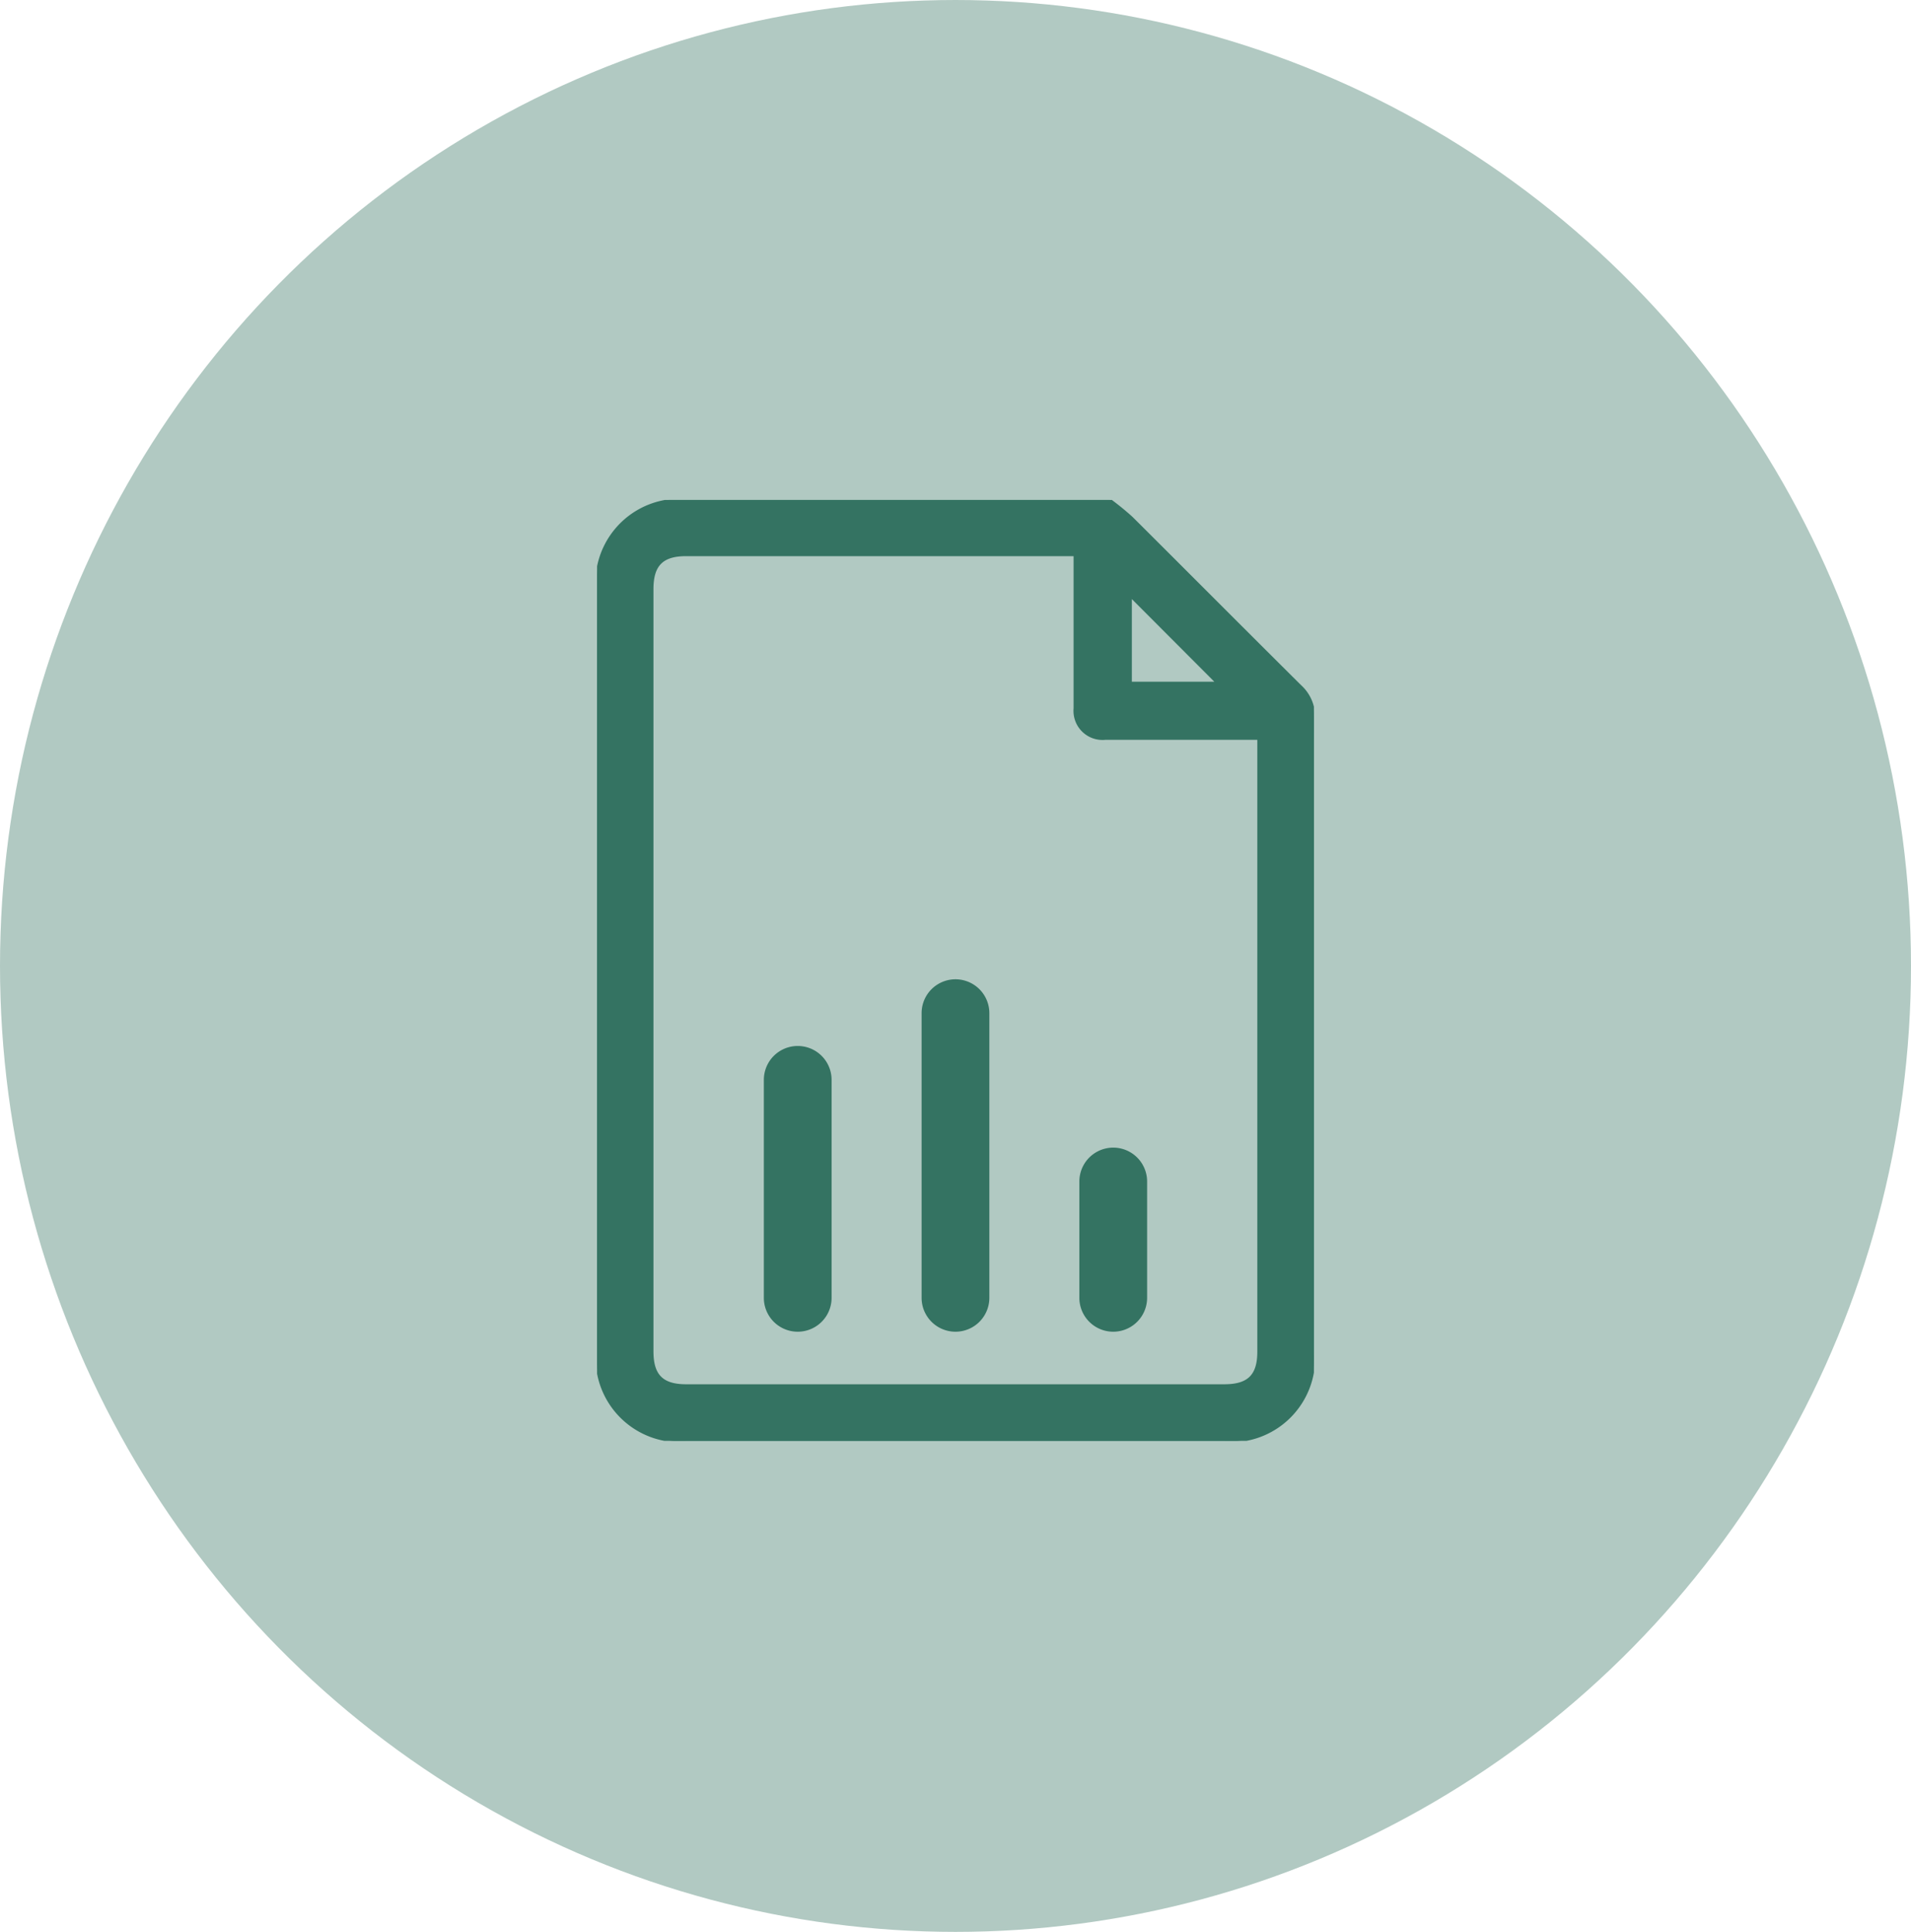
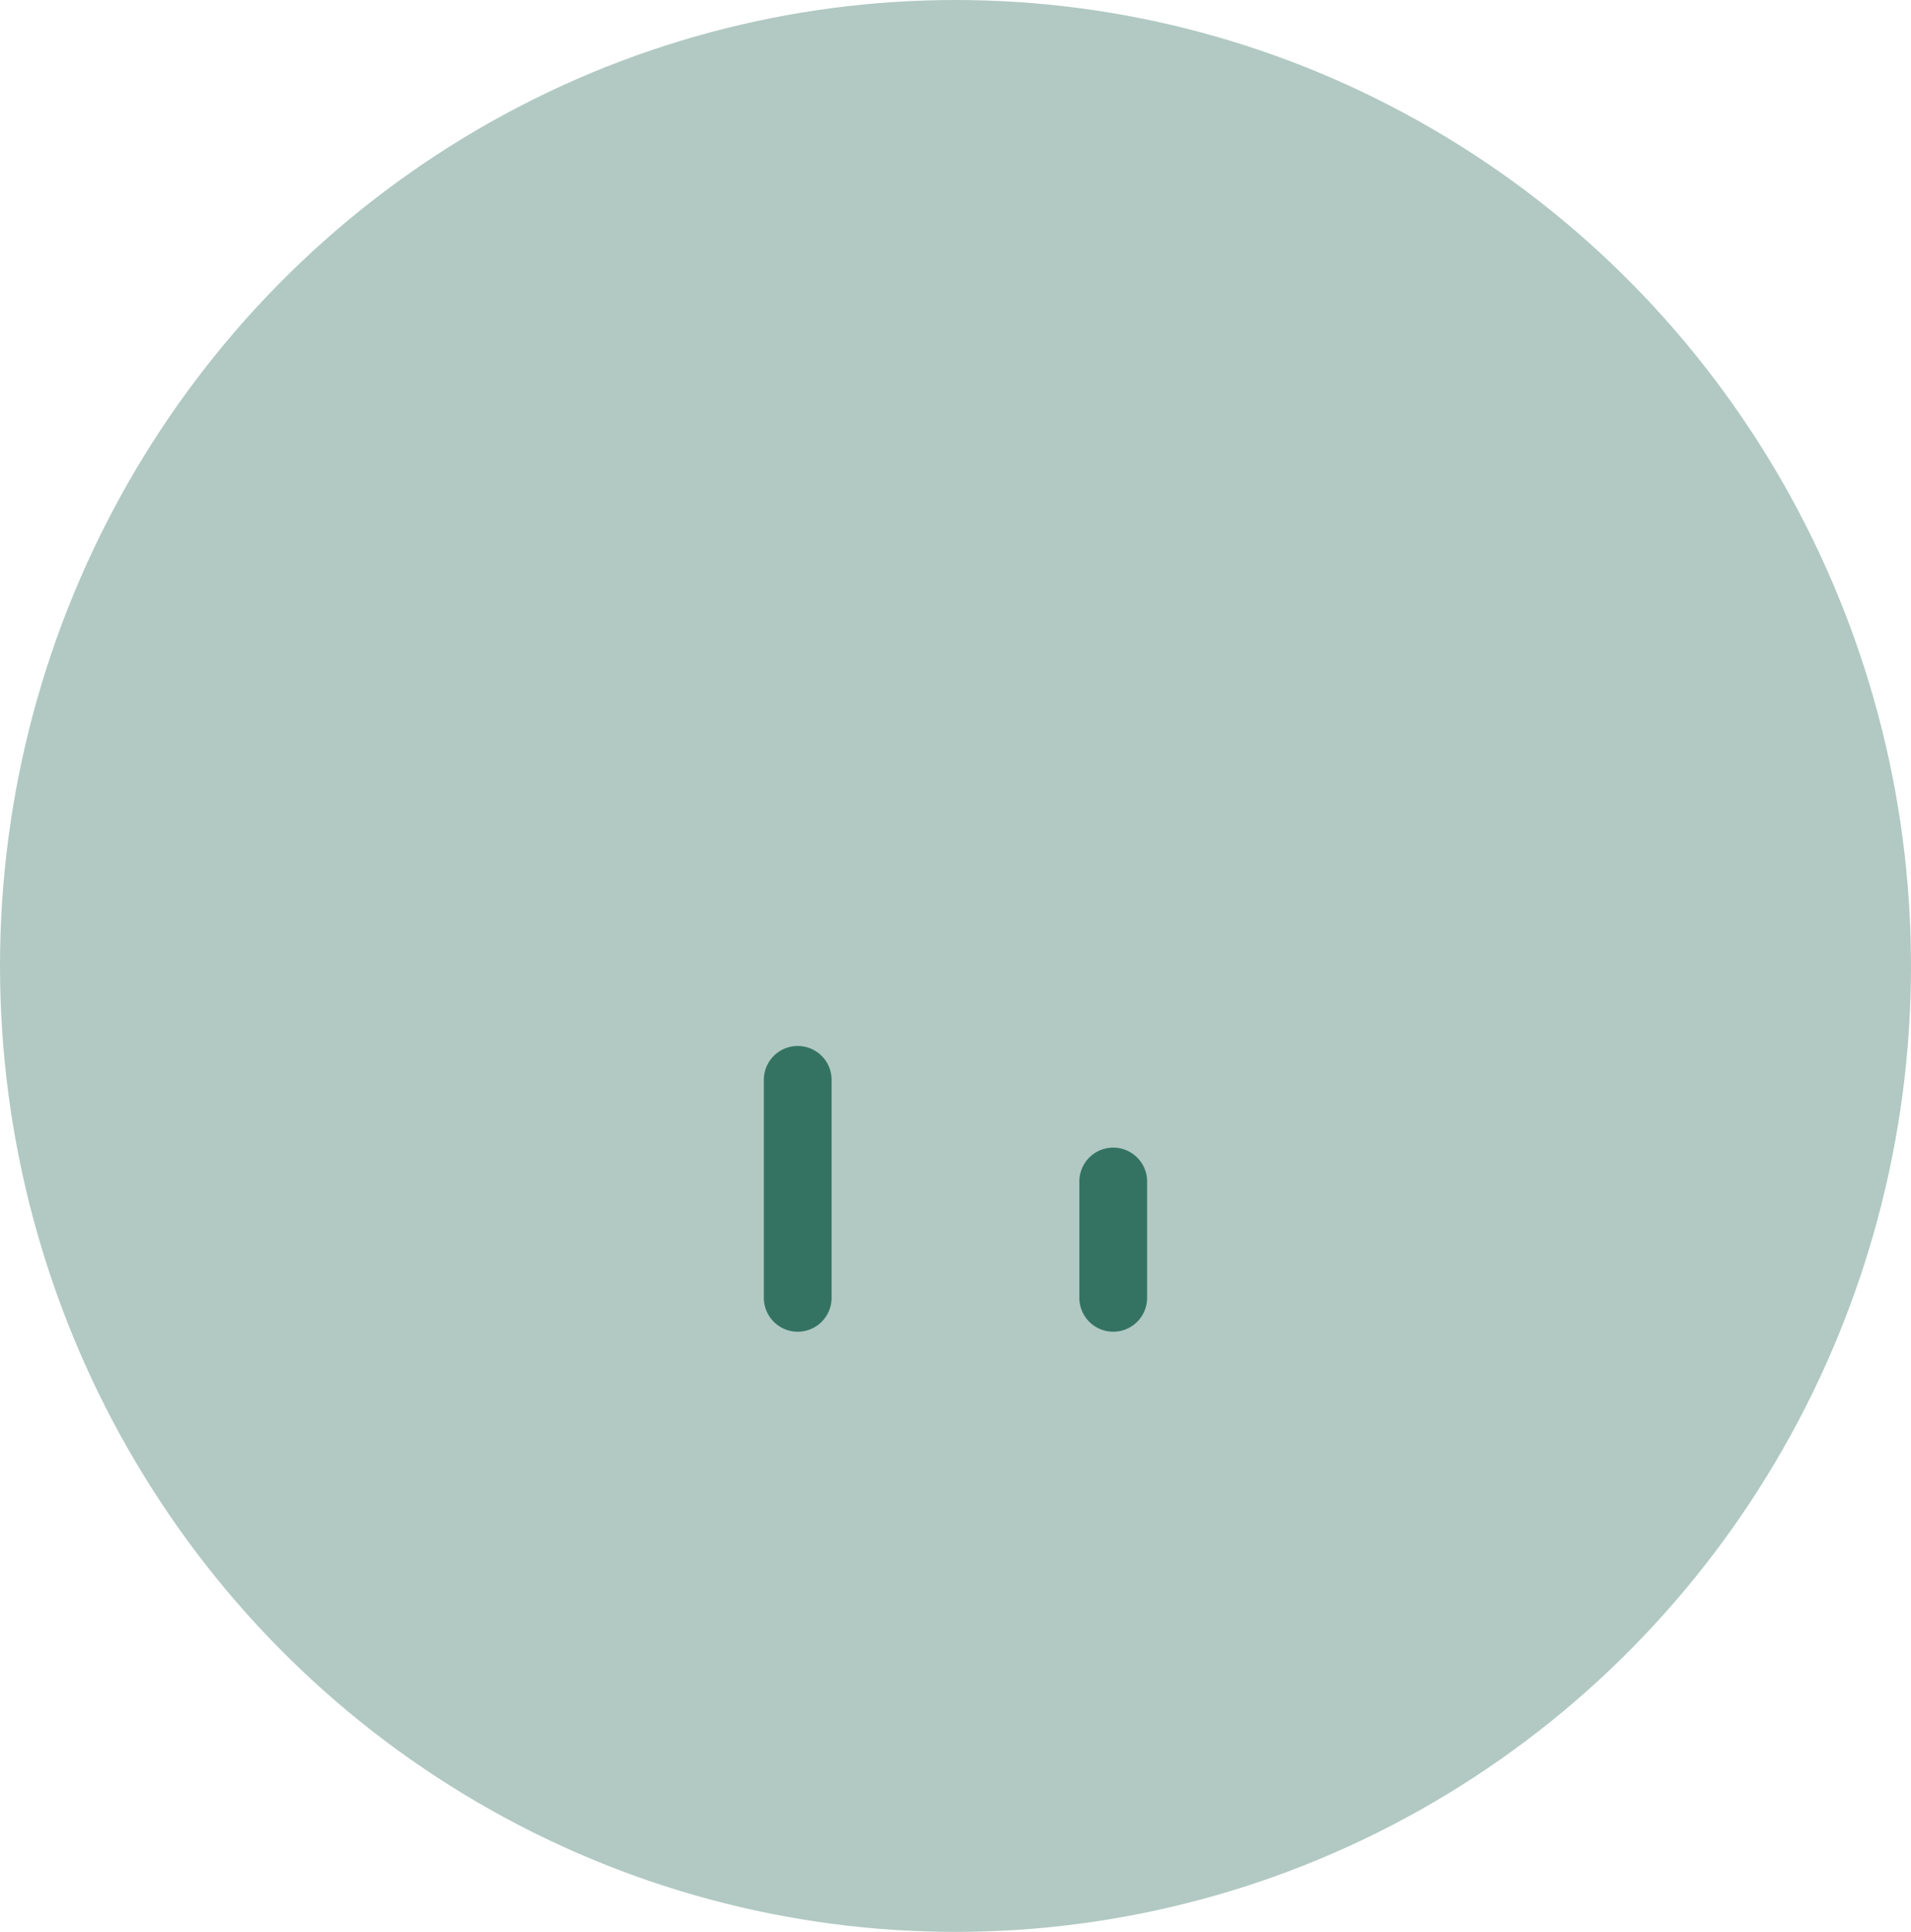
<svg xmlns="http://www.w3.org/2000/svg" width="76.158" height="76.977" viewBox="0 0 76.158 76.977">
  <defs>
    <clipPath id="clip-path">
      <rect id="Rectangle_1688" data-name="Rectangle 1688" width="28.568" height="37.489" fill="#347362" stroke="#347362" stroke-width="0.1" />
    </clipPath>
  </defs>
  <g id="amino_acids-icon" data-name="amino acids-icon" transform="translate(-875 -2788.079)">
    <ellipse id="Ellipse_245" data-name="Ellipse 245" cx="38.079" cy="38.488" rx="38.079" ry="38.488" transform="translate(875 2788.079)" fill="#b1c9c2" />
    <g id="Group_2747" data-name="Group 2747" transform="translate(898.795 2808)" clip-path="url(#clip-path)">
-       <path id="Path_2428" data-name="Path 2428" d="M28.036,7.429C25.785,5.194,23.547,2.944,21.3.707A11.015,11.015,0,0,0,20.432,0H2.856a.275.275,0,0,1-.063.036A3.309,3.309,0,0,0,0,3.637Q0,18.794,0,33.95a3.308,3.308,0,0,0,3.55,3.538H25.007a3.309,3.309,0,0,0,3.553-3.535q0-12.63.007-25.261a1.66,1.66,0,0,0-.531-1.264m-6.774-3.6L24.72,7.293H21.262Zm5.1,6.1q0,12.005,0,24.011c0,.95-.4,1.346-1.363,1.346H3.548c-.953,0-1.351-.4-1.351-1.358q0-15.19,0-30.38c0-.959.4-1.358,1.35-1.358H19.04v1.8c0,1.44,0,2.879,0,4.319a1.108,1.108,0,0,0,1.21,1.2q2.837,0,5.674,0h.438Z" transform="translate(0)" fill="#347362" stroke="#347362" stroke-width="0.1" />
      <path id="Path_2429" data-name="Path 2429" d="M9.985,0H1.3a1.3,1.3,0,0,0,0,2.6H9.985a1.3,1.3,0,0,0,0-2.6" transform="translate(6.696 33.091) rotate(-90)" fill="#347362" stroke="#347362" stroke-width="0.1" />
-       <path id="Path_2430" data-name="Path 2430" d="M12.642,0H1.3a1.3,1.3,0,1,0,0,2.6H12.642a1.3,1.3,0,1,0,0-2.6" transform="translate(12.983 33.091) rotate(-90)" fill="#347362" stroke="#347362" stroke-width="0.1" />
      <path id="Path_2431" data-name="Path 2431" d="M5.935,0H1.3a1.3,1.3,0,1,0,0,2.6H5.935a1.3,1.3,0,1,0,0-2.6" transform="translate(19.27 33.091) rotate(-90)" fill="#347362" stroke="#347362" stroke-width="0.1" />
    </g>
  </g>
</svg>